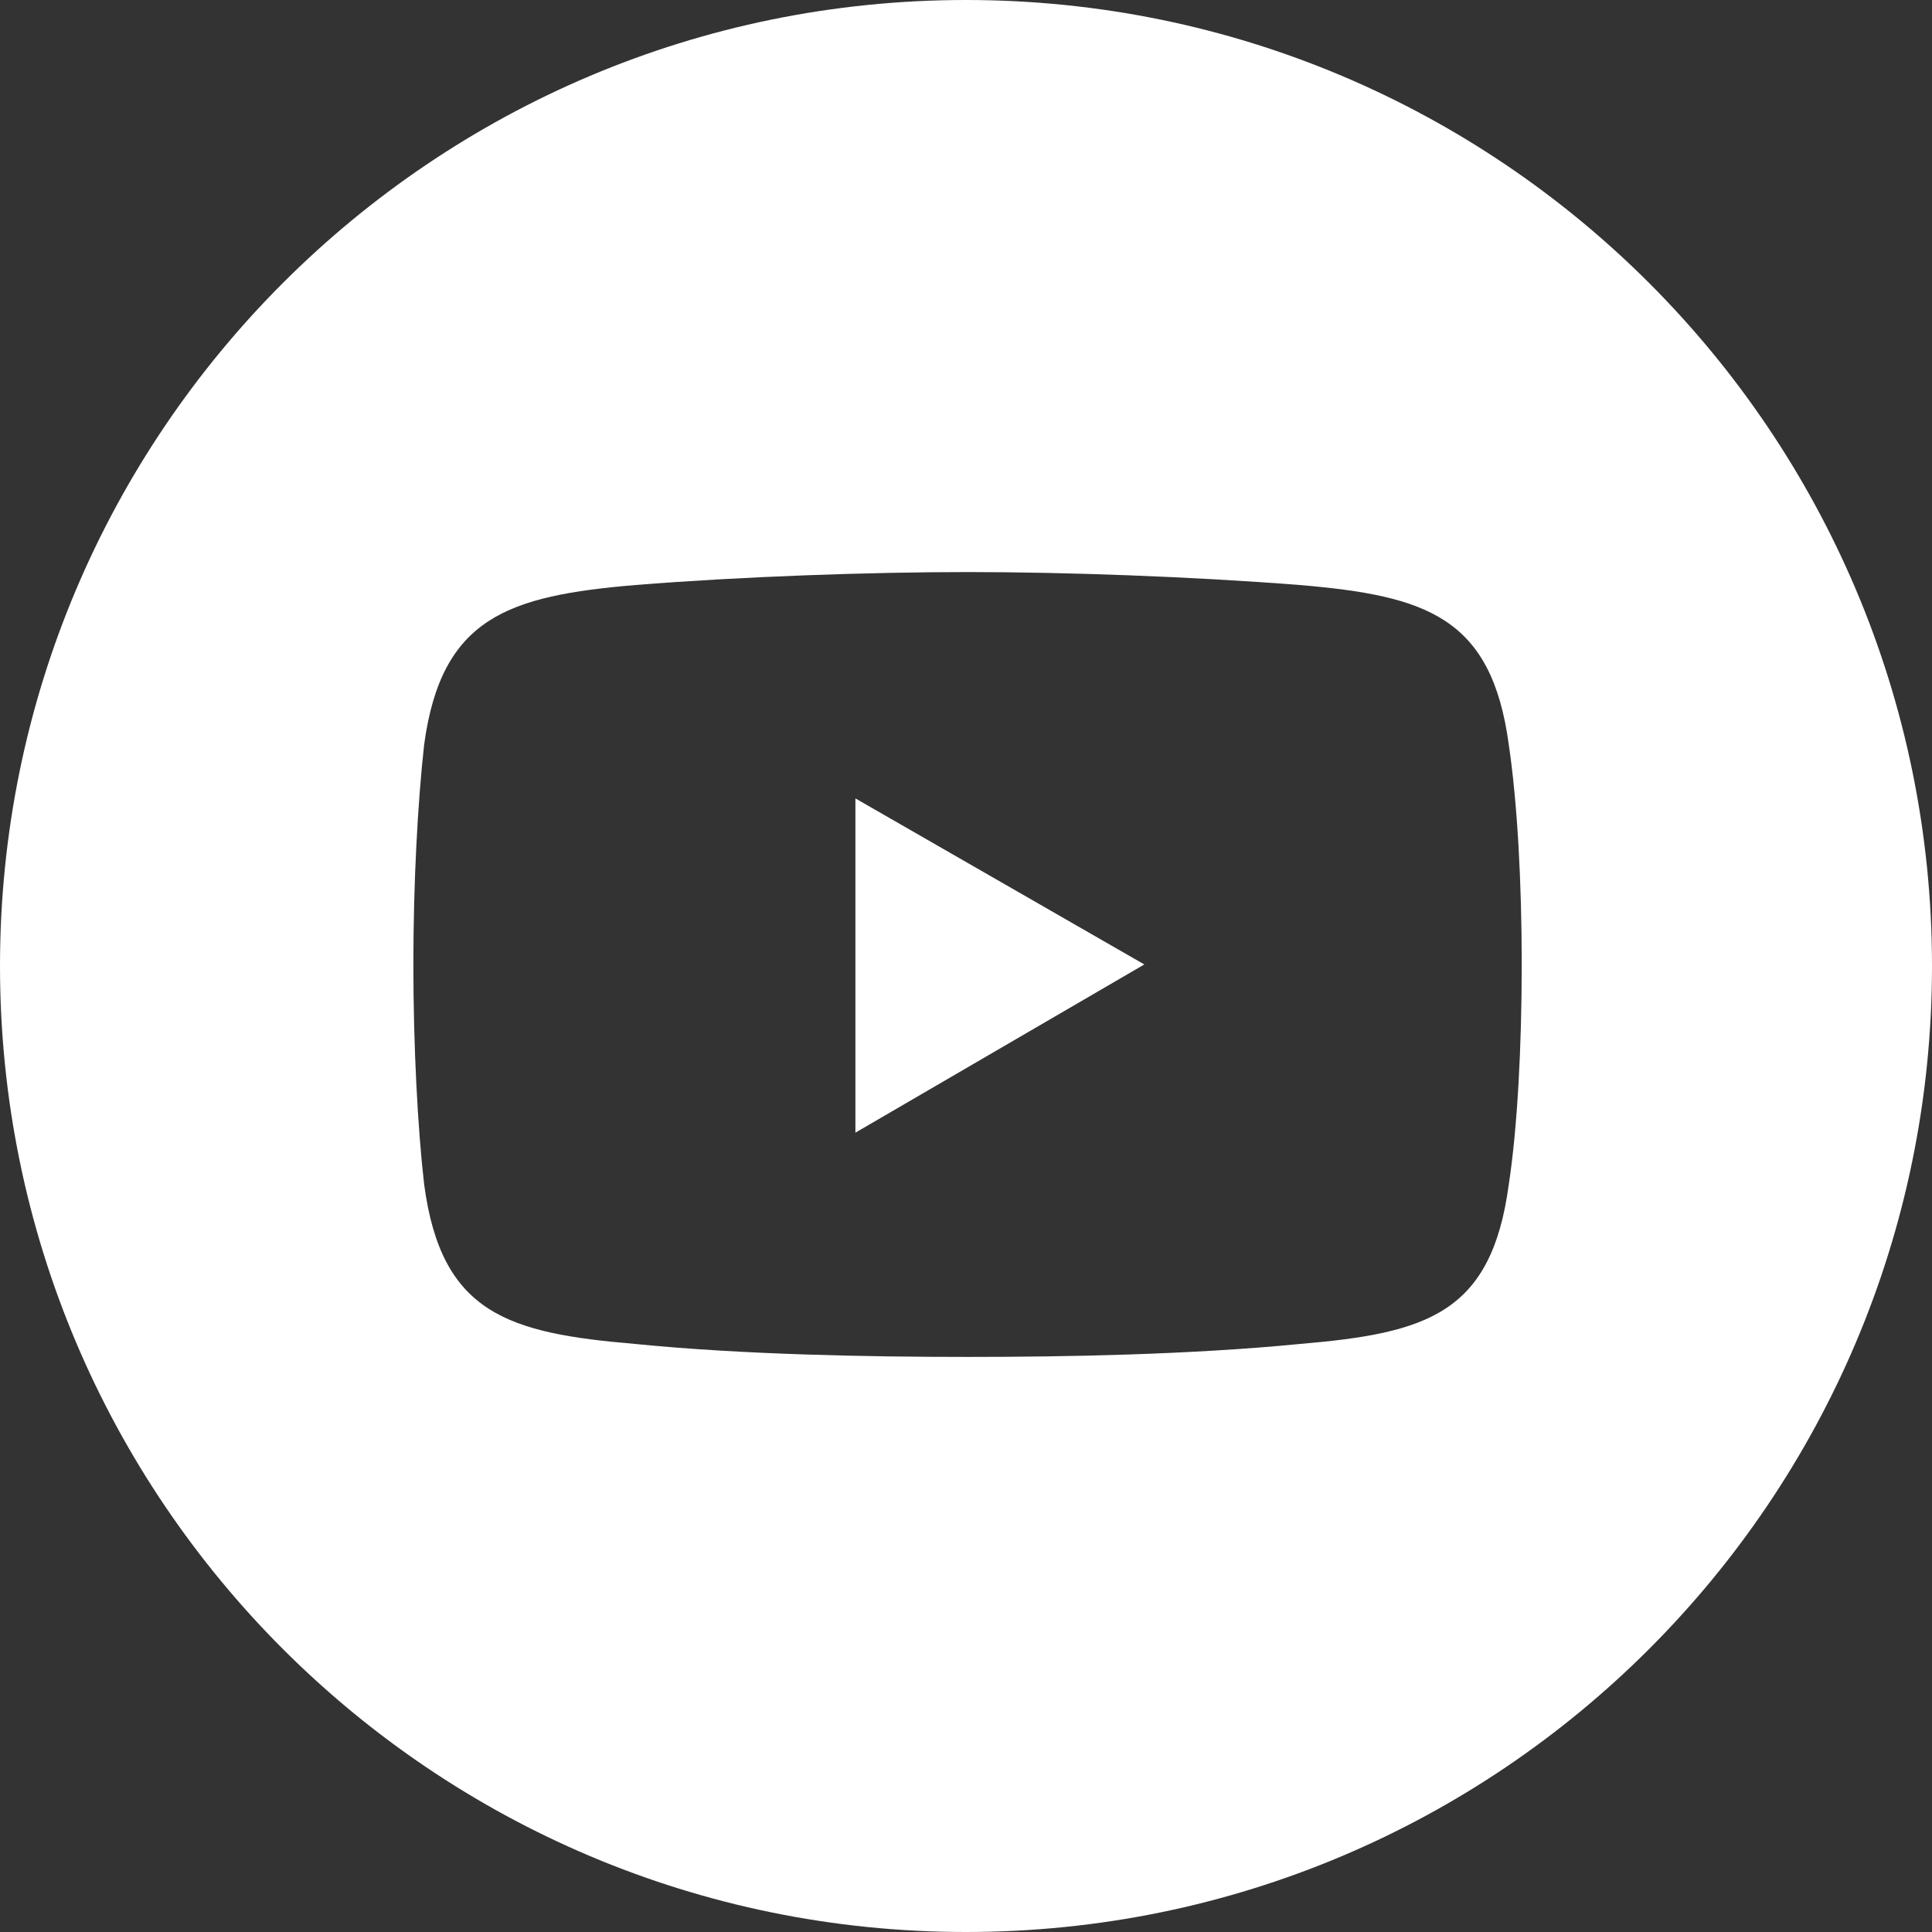
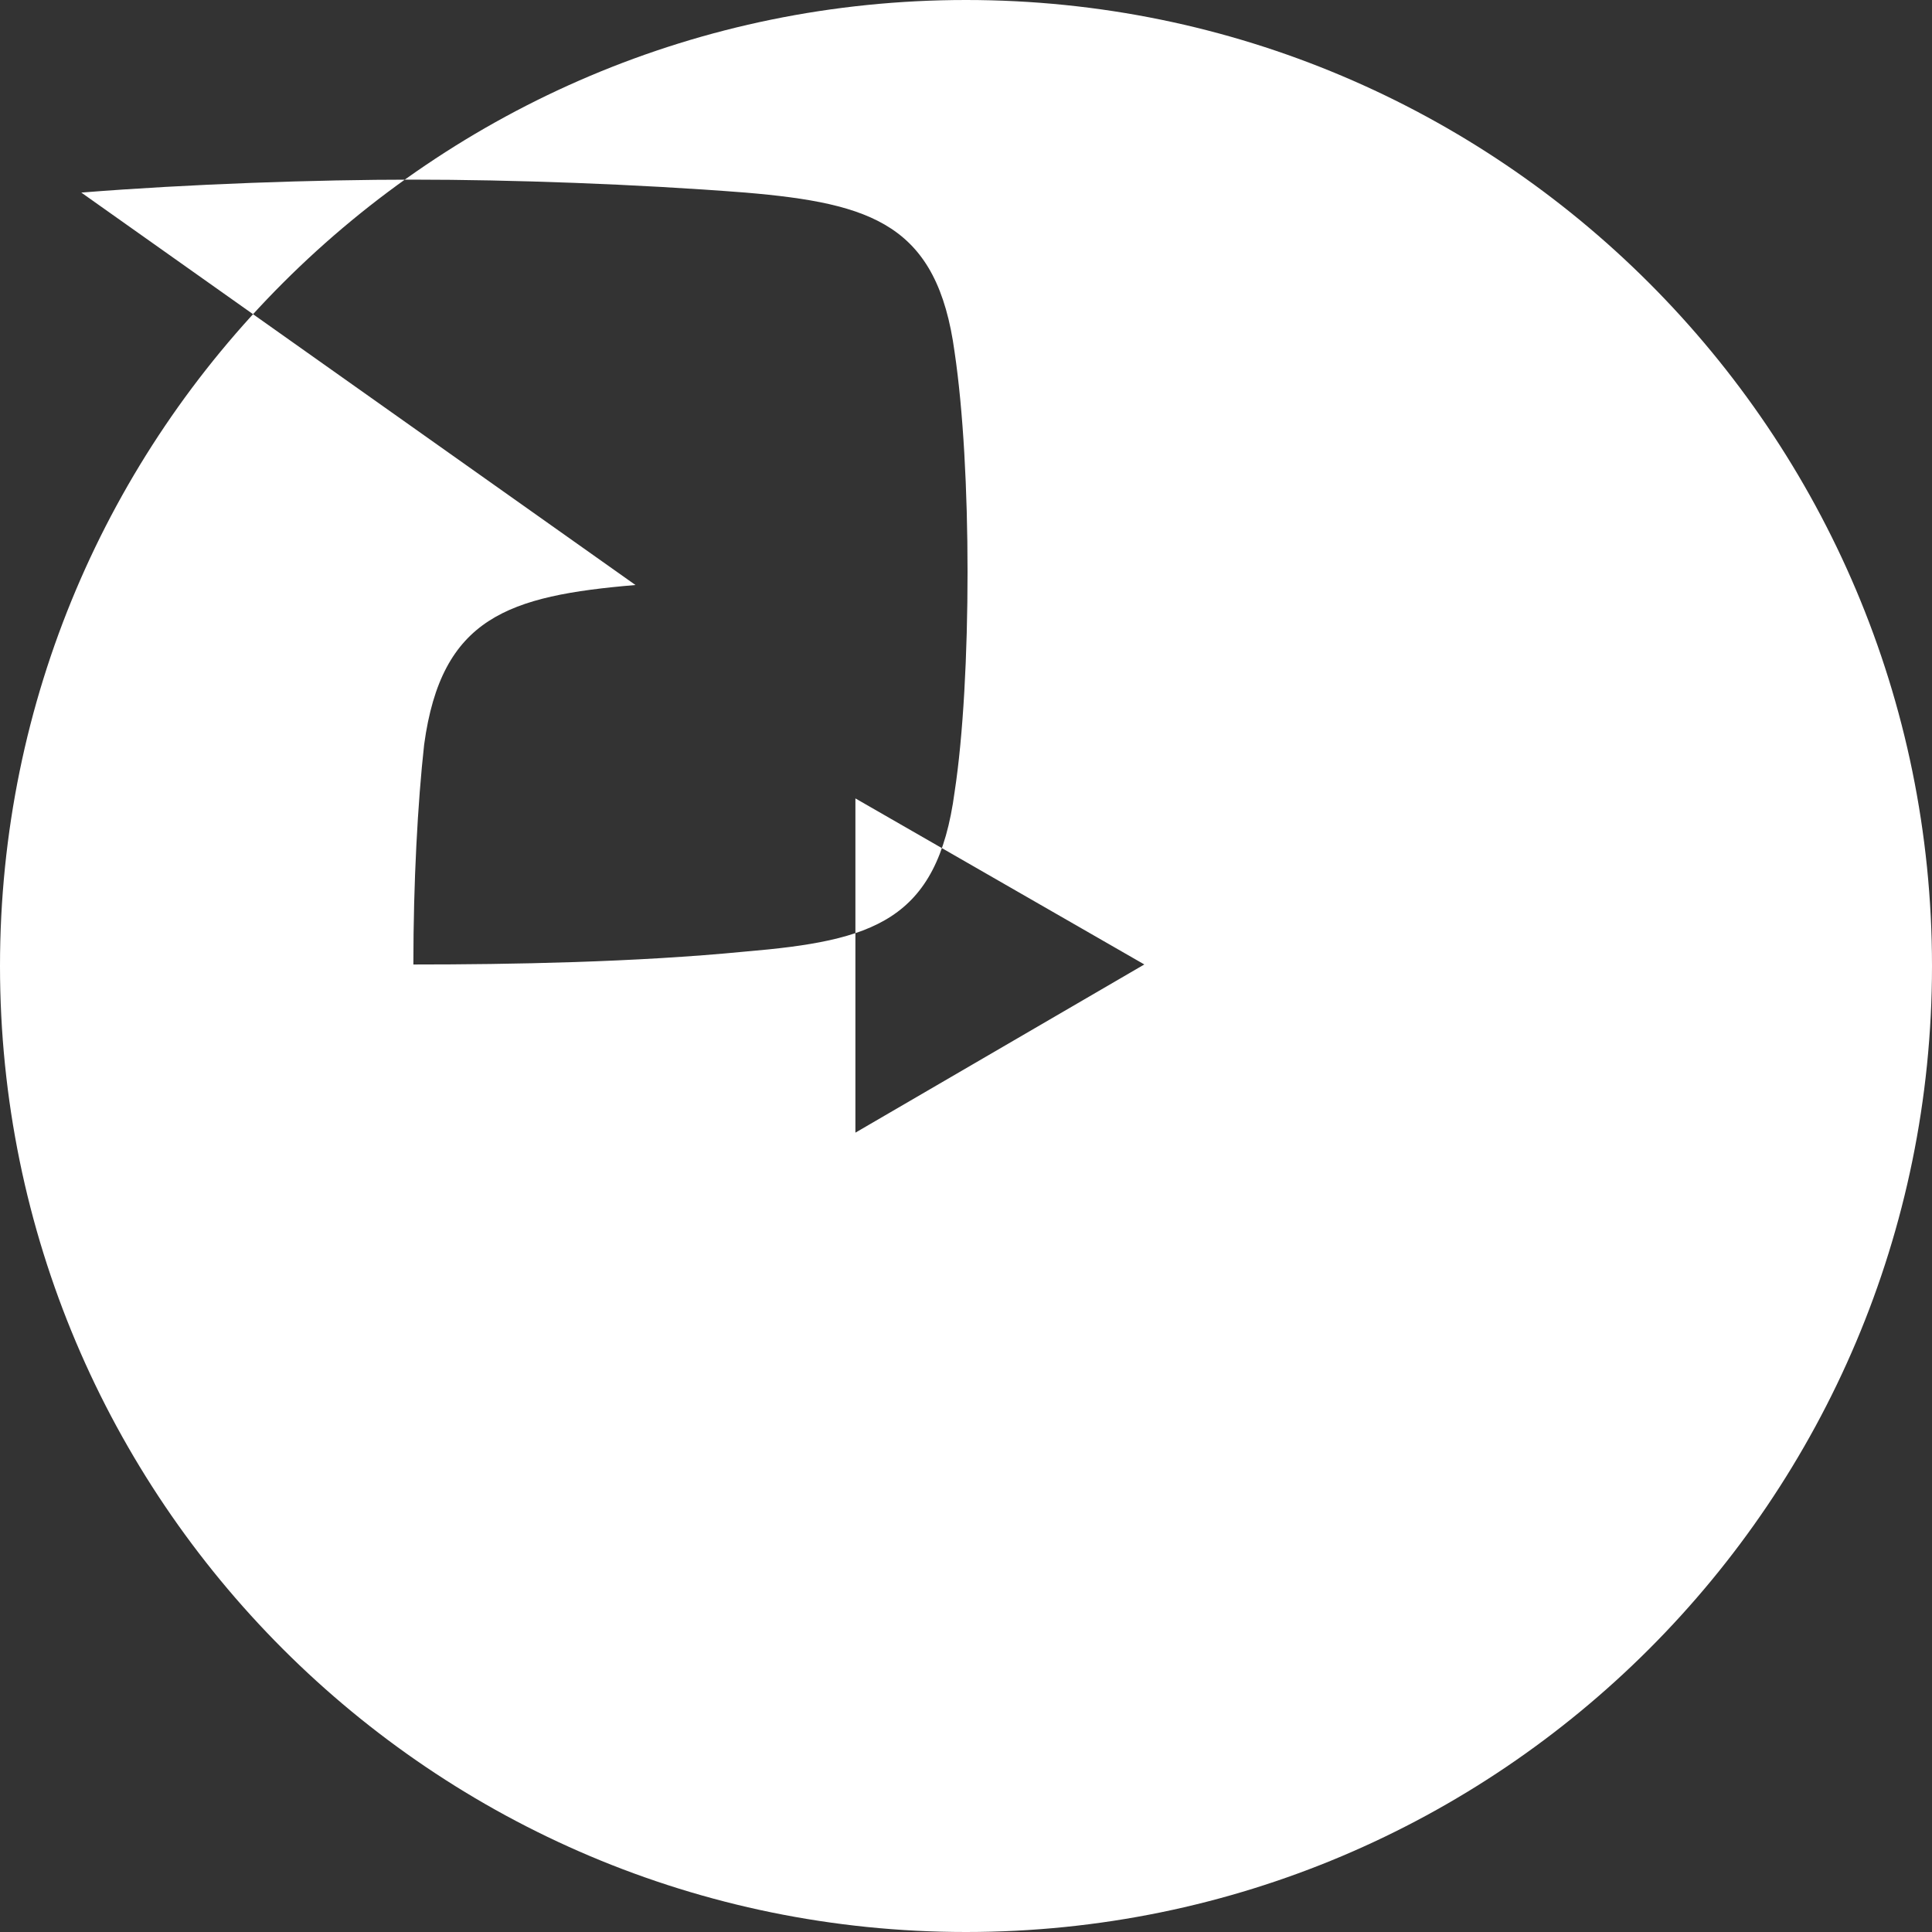
<svg xmlns="http://www.w3.org/2000/svg" id="Layer_1" viewBox="0 0 500 500">
  <rect x="0" y="0" width="500" height="500" fill="#333333" stroke="none" />
  <defs>
    <style>.cls-1{fill:#fff;fill-rule:evenodd;}</style>
  </defs>
-   <path class="cls-1" d="M500,250c0,138.07-111.93,250-250,250S0,388.07,0,250,111.93,0,250,0s250,111.93,250,250ZM164.46,151.4c-32.92,2.79-50.22,8.37-54.69,41.29-1.67,15.07-2.79,35.71-2.79,56.92h0c0,21.2,1.12,42.41,2.79,56.92,4.46,33.48,21.76,38.5,54.69,41.29,27.9,2.79,60.82,3.35,85.94,3.35h0c25.11,0,57.48-.56,85.94-3.35,32.92-2.79,49.66-7.81,54.13-41.29,2.23-14.51,3.35-35.71,3.35-56.92h0c0-21.2-1.12-41.85-3.35-56.92-4.46-32.92-21.2-38.5-54.13-41.29-28.46-2.23-60.82-3.35-85.94-3.35h0c-25.11,0-58.03,1.12-85.94,3.35h0ZM221.38,293.13l74.77-43.53-74.77-42.97v86.49Z" />
+   <path class="cls-1" d="M500,250c0,138.07-111.93,250-250,250S0,388.07,0,250,111.93,0,250,0s250,111.93,250,250ZM164.46,151.4c-32.92,2.79-50.22,8.37-54.69,41.29-1.67,15.07-2.79,35.71-2.79,56.92h0h0c25.11,0,57.48-.56,85.94-3.35,32.92-2.79,49.66-7.81,54.13-41.29,2.23-14.51,3.35-35.71,3.35-56.92h0c0-21.2-1.12-41.85-3.35-56.92-4.46-32.92-21.2-38.5-54.13-41.29-28.46-2.23-60.82-3.35-85.94-3.35h0c-25.11,0-58.03,1.12-85.94,3.35h0ZM221.38,293.13l74.77-43.53-74.77-42.97v86.49Z" />
</svg>